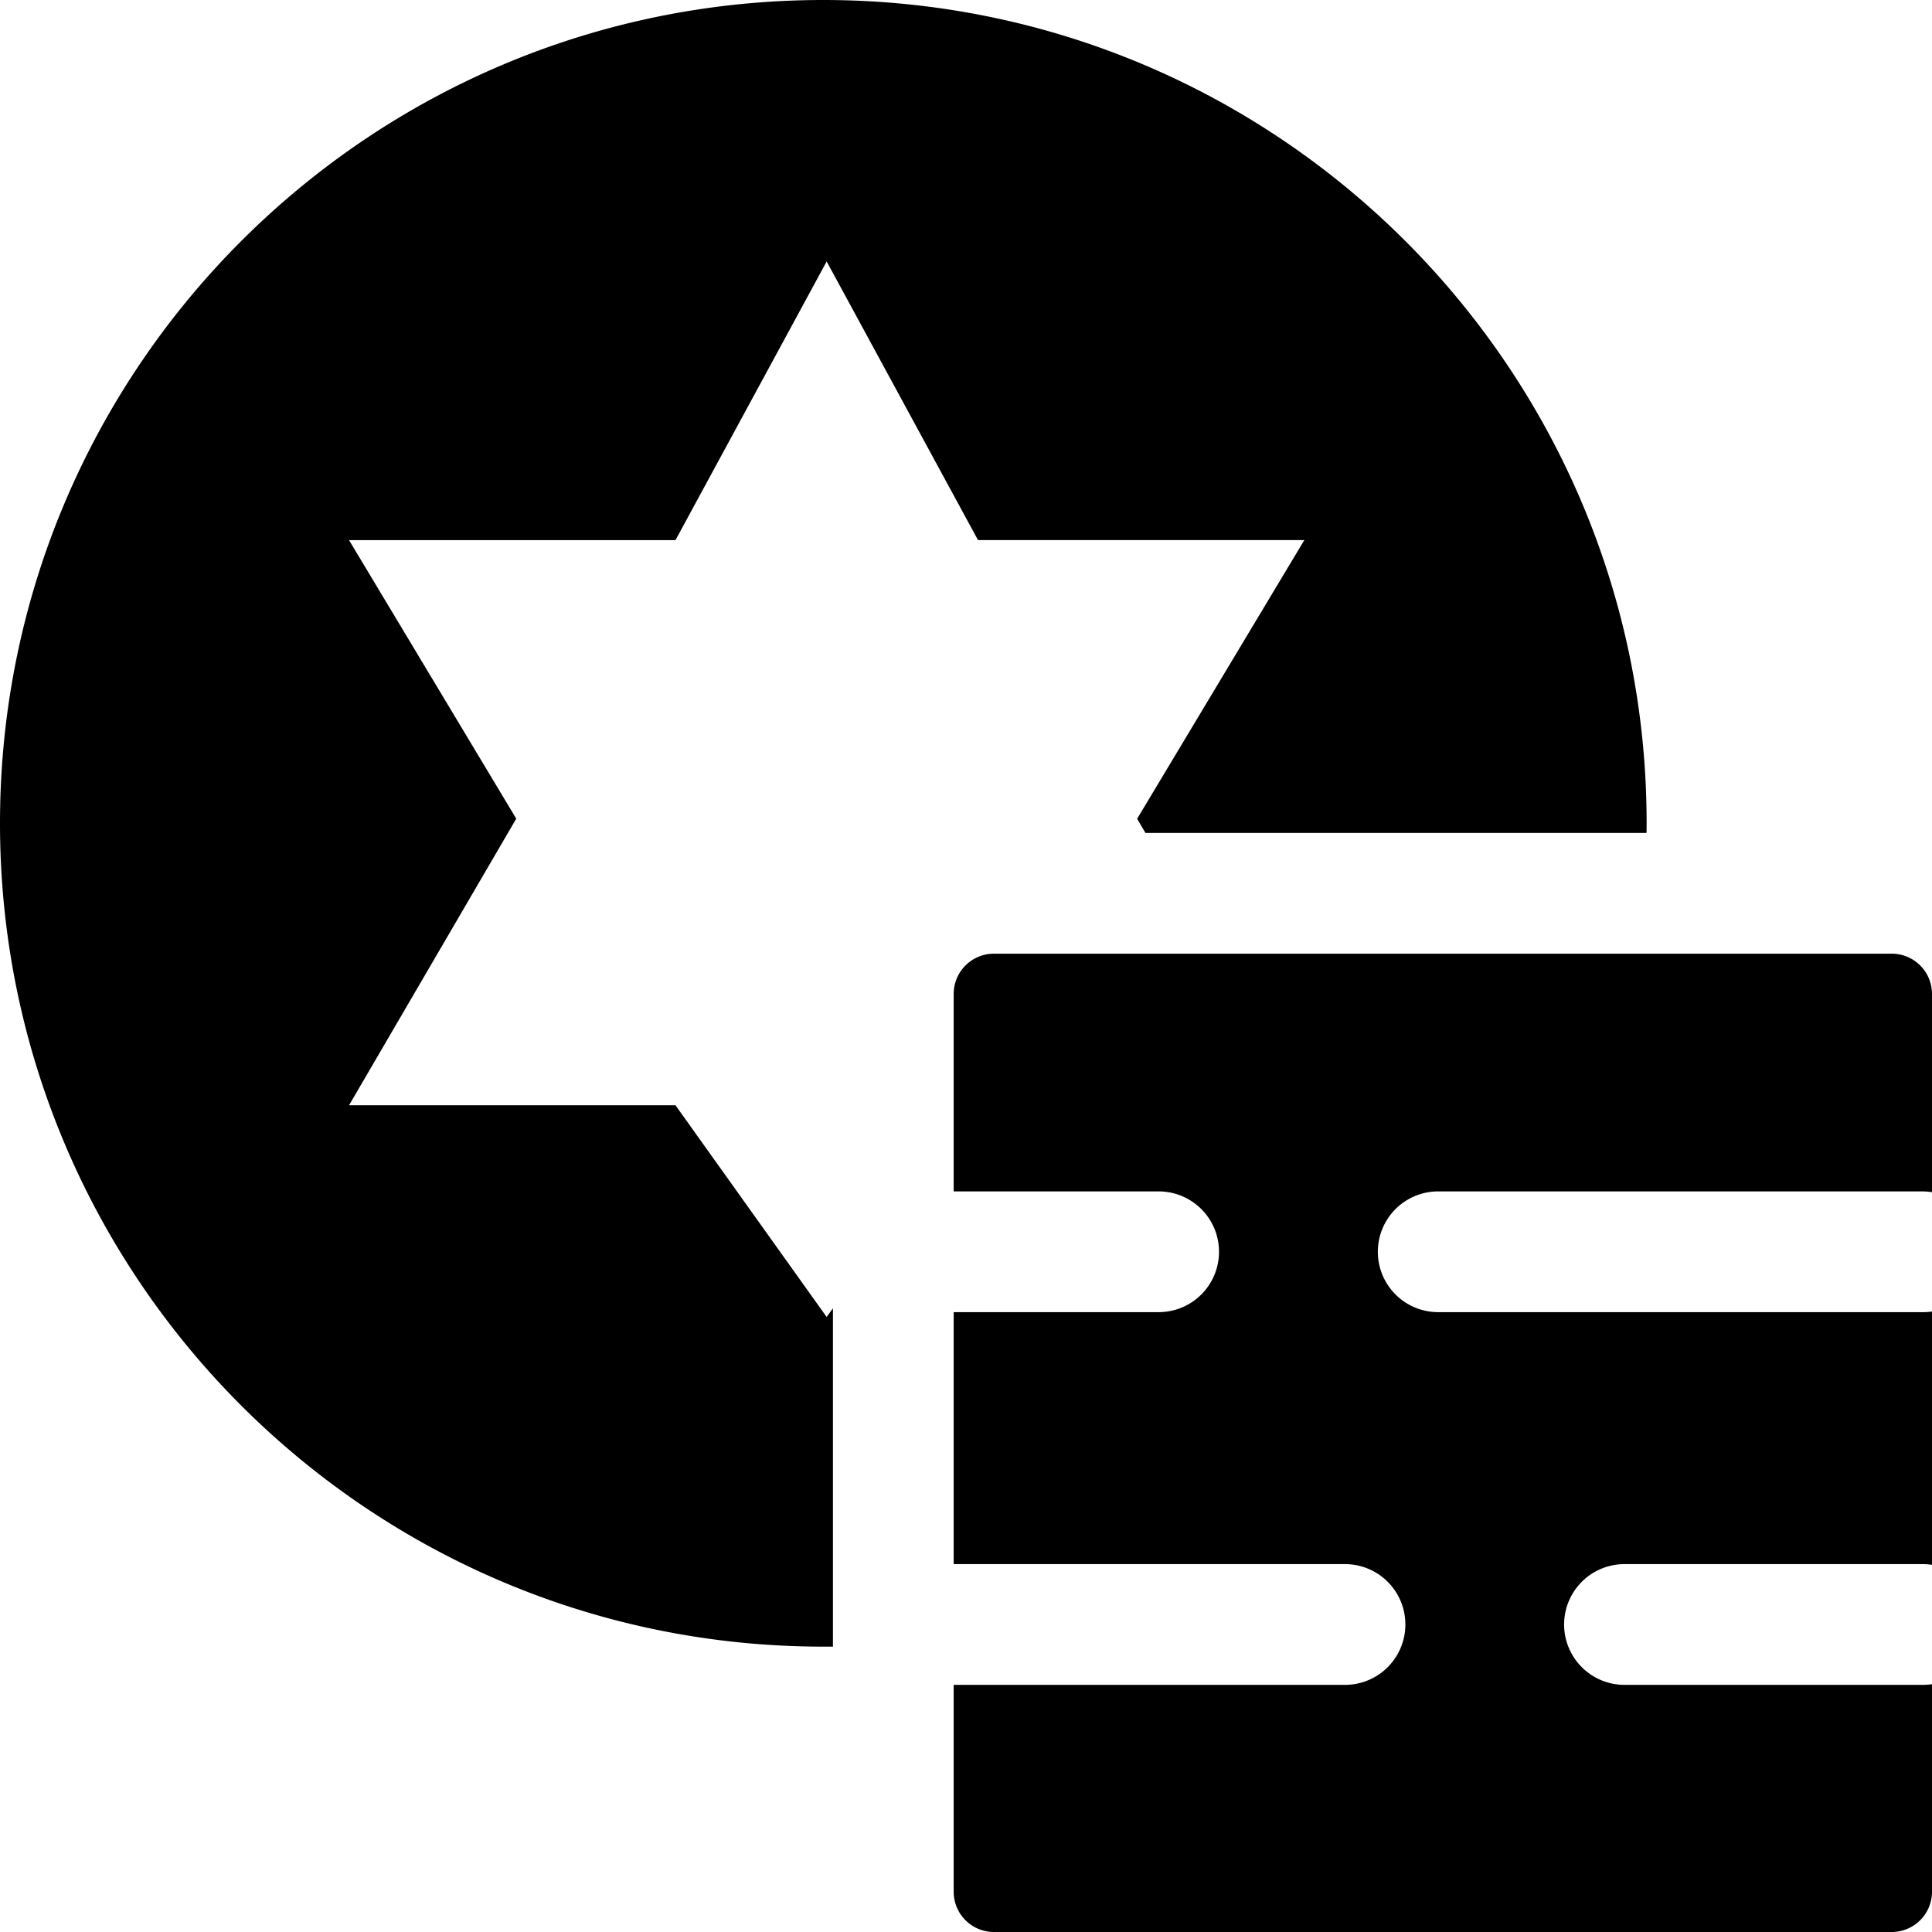
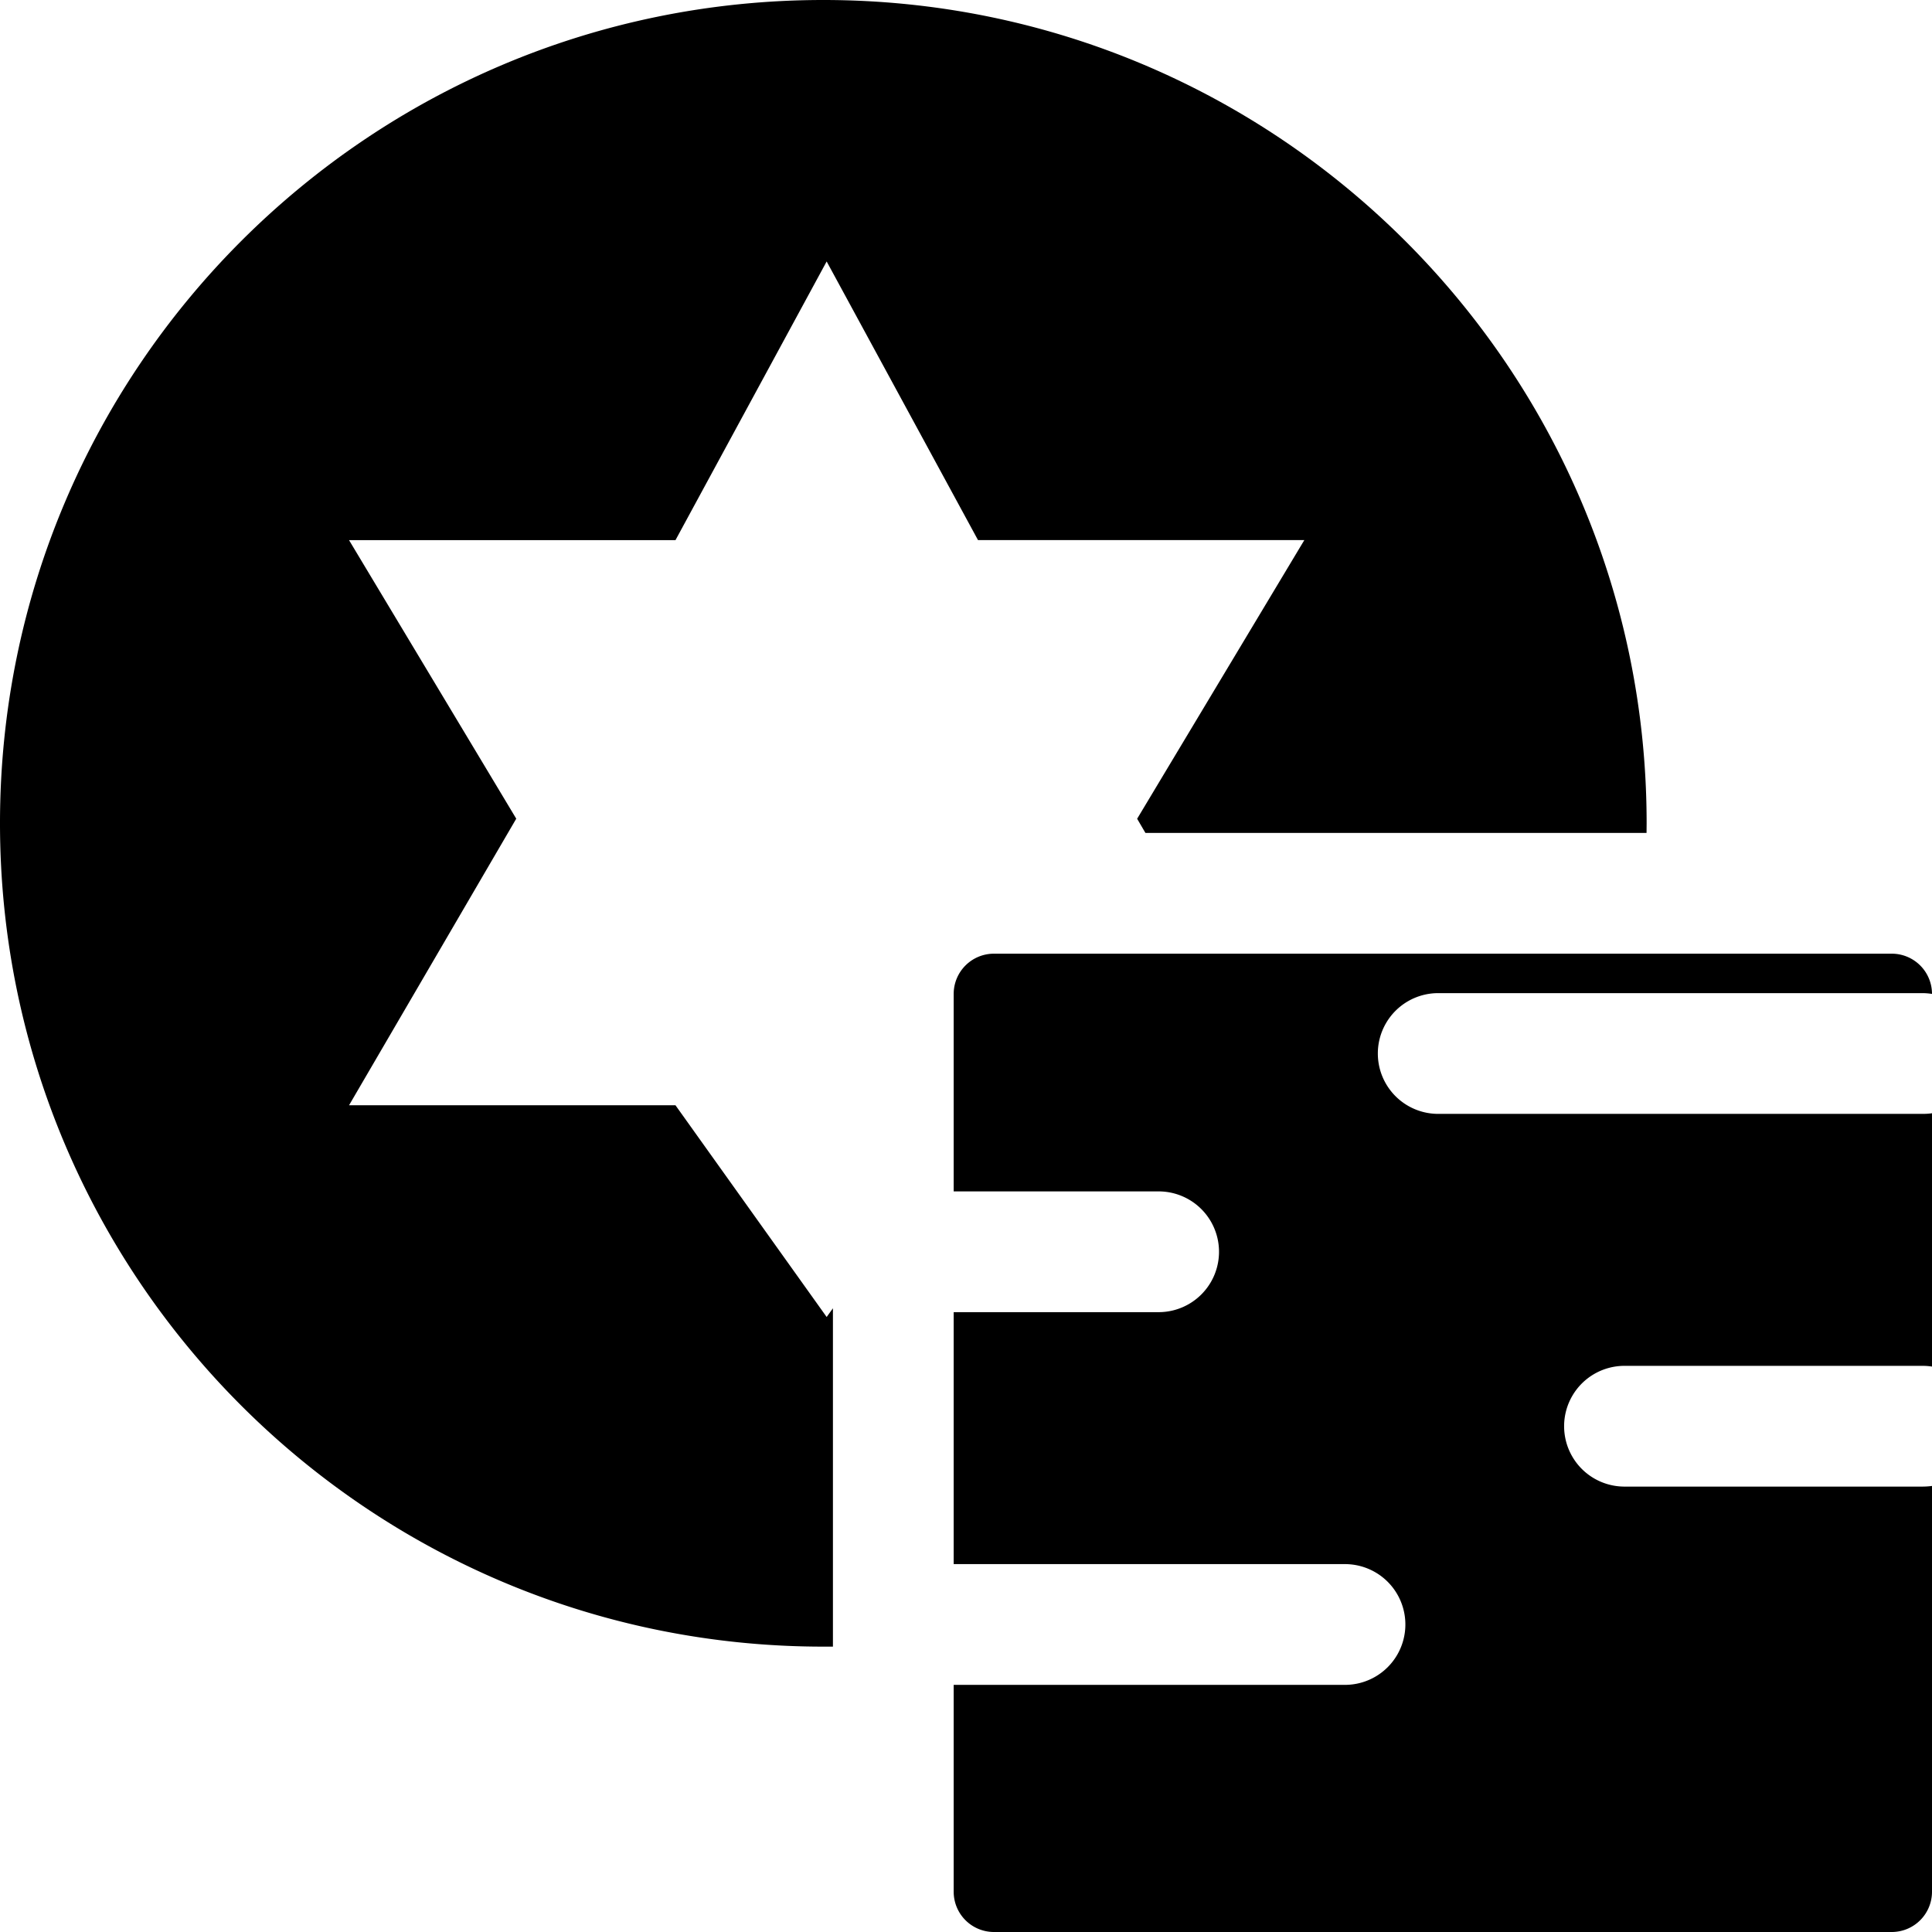
<svg xmlns="http://www.w3.org/2000/svg" fill="none" viewBox="0 0 24 24">
-   <path fill="#000000" fill-rule="evenodd" d="m10.227 20.455 0.12 0v-4.203l-0.078 0.108 -1.878 -2.63H4.336l2.077 -3.56 -2.077 -3.46h4.055l1.878 -3.462 1.88 3.461h4.054l-2.077 3.462 0.103 0.176h6.225l0.001 -0.12C20.455 4.58 15.876 0 10.228 0 4.578 0 0 4.579 0 10.227c0 5.649 4.579 10.228 10.227 10.228Zm2.12 -8.608H23.5a0.5 0.5 0 0 1 0.5 0.5v2.463a0.749 0.749 0 0 0 -0.116 -0.01h-6.018a0.75 0.75 0 0 0 0 1.5h6.018c0.04 0 0.078 -0.002 0.116 -0.008v3.147a0.761 0.761 0 0 0 -0.116 -0.009H20.18a0.75 0.75 0 0 0 0 1.5h3.704a0.88 0.88 0 0 0 0.116 -0.008V23.5a0.5 0.5 0 0 1 -0.5 0.5H12.347a0.5 0.5 0 0 1 -0.5 -0.5v-2.57h4.861a0.75 0.75 0 0 0 0 -1.5h-4.861V16.3h2.546a0.75 0.75 0 0 0 0 -1.5h-2.546v-2.453a0.5 0.5 0 0 1 0.5 -0.5Z" clip-rule="evenodd" stroke-width="1" />
+   <path fill="#000000" fill-rule="evenodd" d="m10.227 20.455 0.12 0v-4.203l-0.078 0.108 -1.878 -2.63H4.336l2.077 -3.56 -2.077 -3.46h4.055l1.878 -3.462 1.88 3.461h4.054l-2.077 3.462 0.103 0.176h6.225l0.001 -0.12C20.455 4.58 15.876 0 10.228 0 4.578 0 0 4.579 0 10.227c0 5.649 4.579 10.228 10.227 10.228Zm2.12 -8.608H23.5a0.5 0.5 0 0 1 0.5 0.5a0.749 0.749 0 0 0 -0.116 -0.01h-6.018a0.75 0.75 0 0 0 0 1.5h6.018c0.04 0 0.078 -0.002 0.116 -0.008v3.147a0.761 0.761 0 0 0 -0.116 -0.009H20.18a0.75 0.75 0 0 0 0 1.5h3.704a0.88 0.88 0 0 0 0.116 -0.008V23.5a0.5 0.5 0 0 1 -0.5 0.5H12.347a0.5 0.5 0 0 1 -0.5 -0.5v-2.57h4.861a0.75 0.75 0 0 0 0 -1.5h-4.861V16.3h2.546a0.75 0.75 0 0 0 0 -1.5h-2.546v-2.453a0.5 0.5 0 0 1 0.5 -0.5Z" clip-rule="evenodd" stroke-width="1" />
</svg>